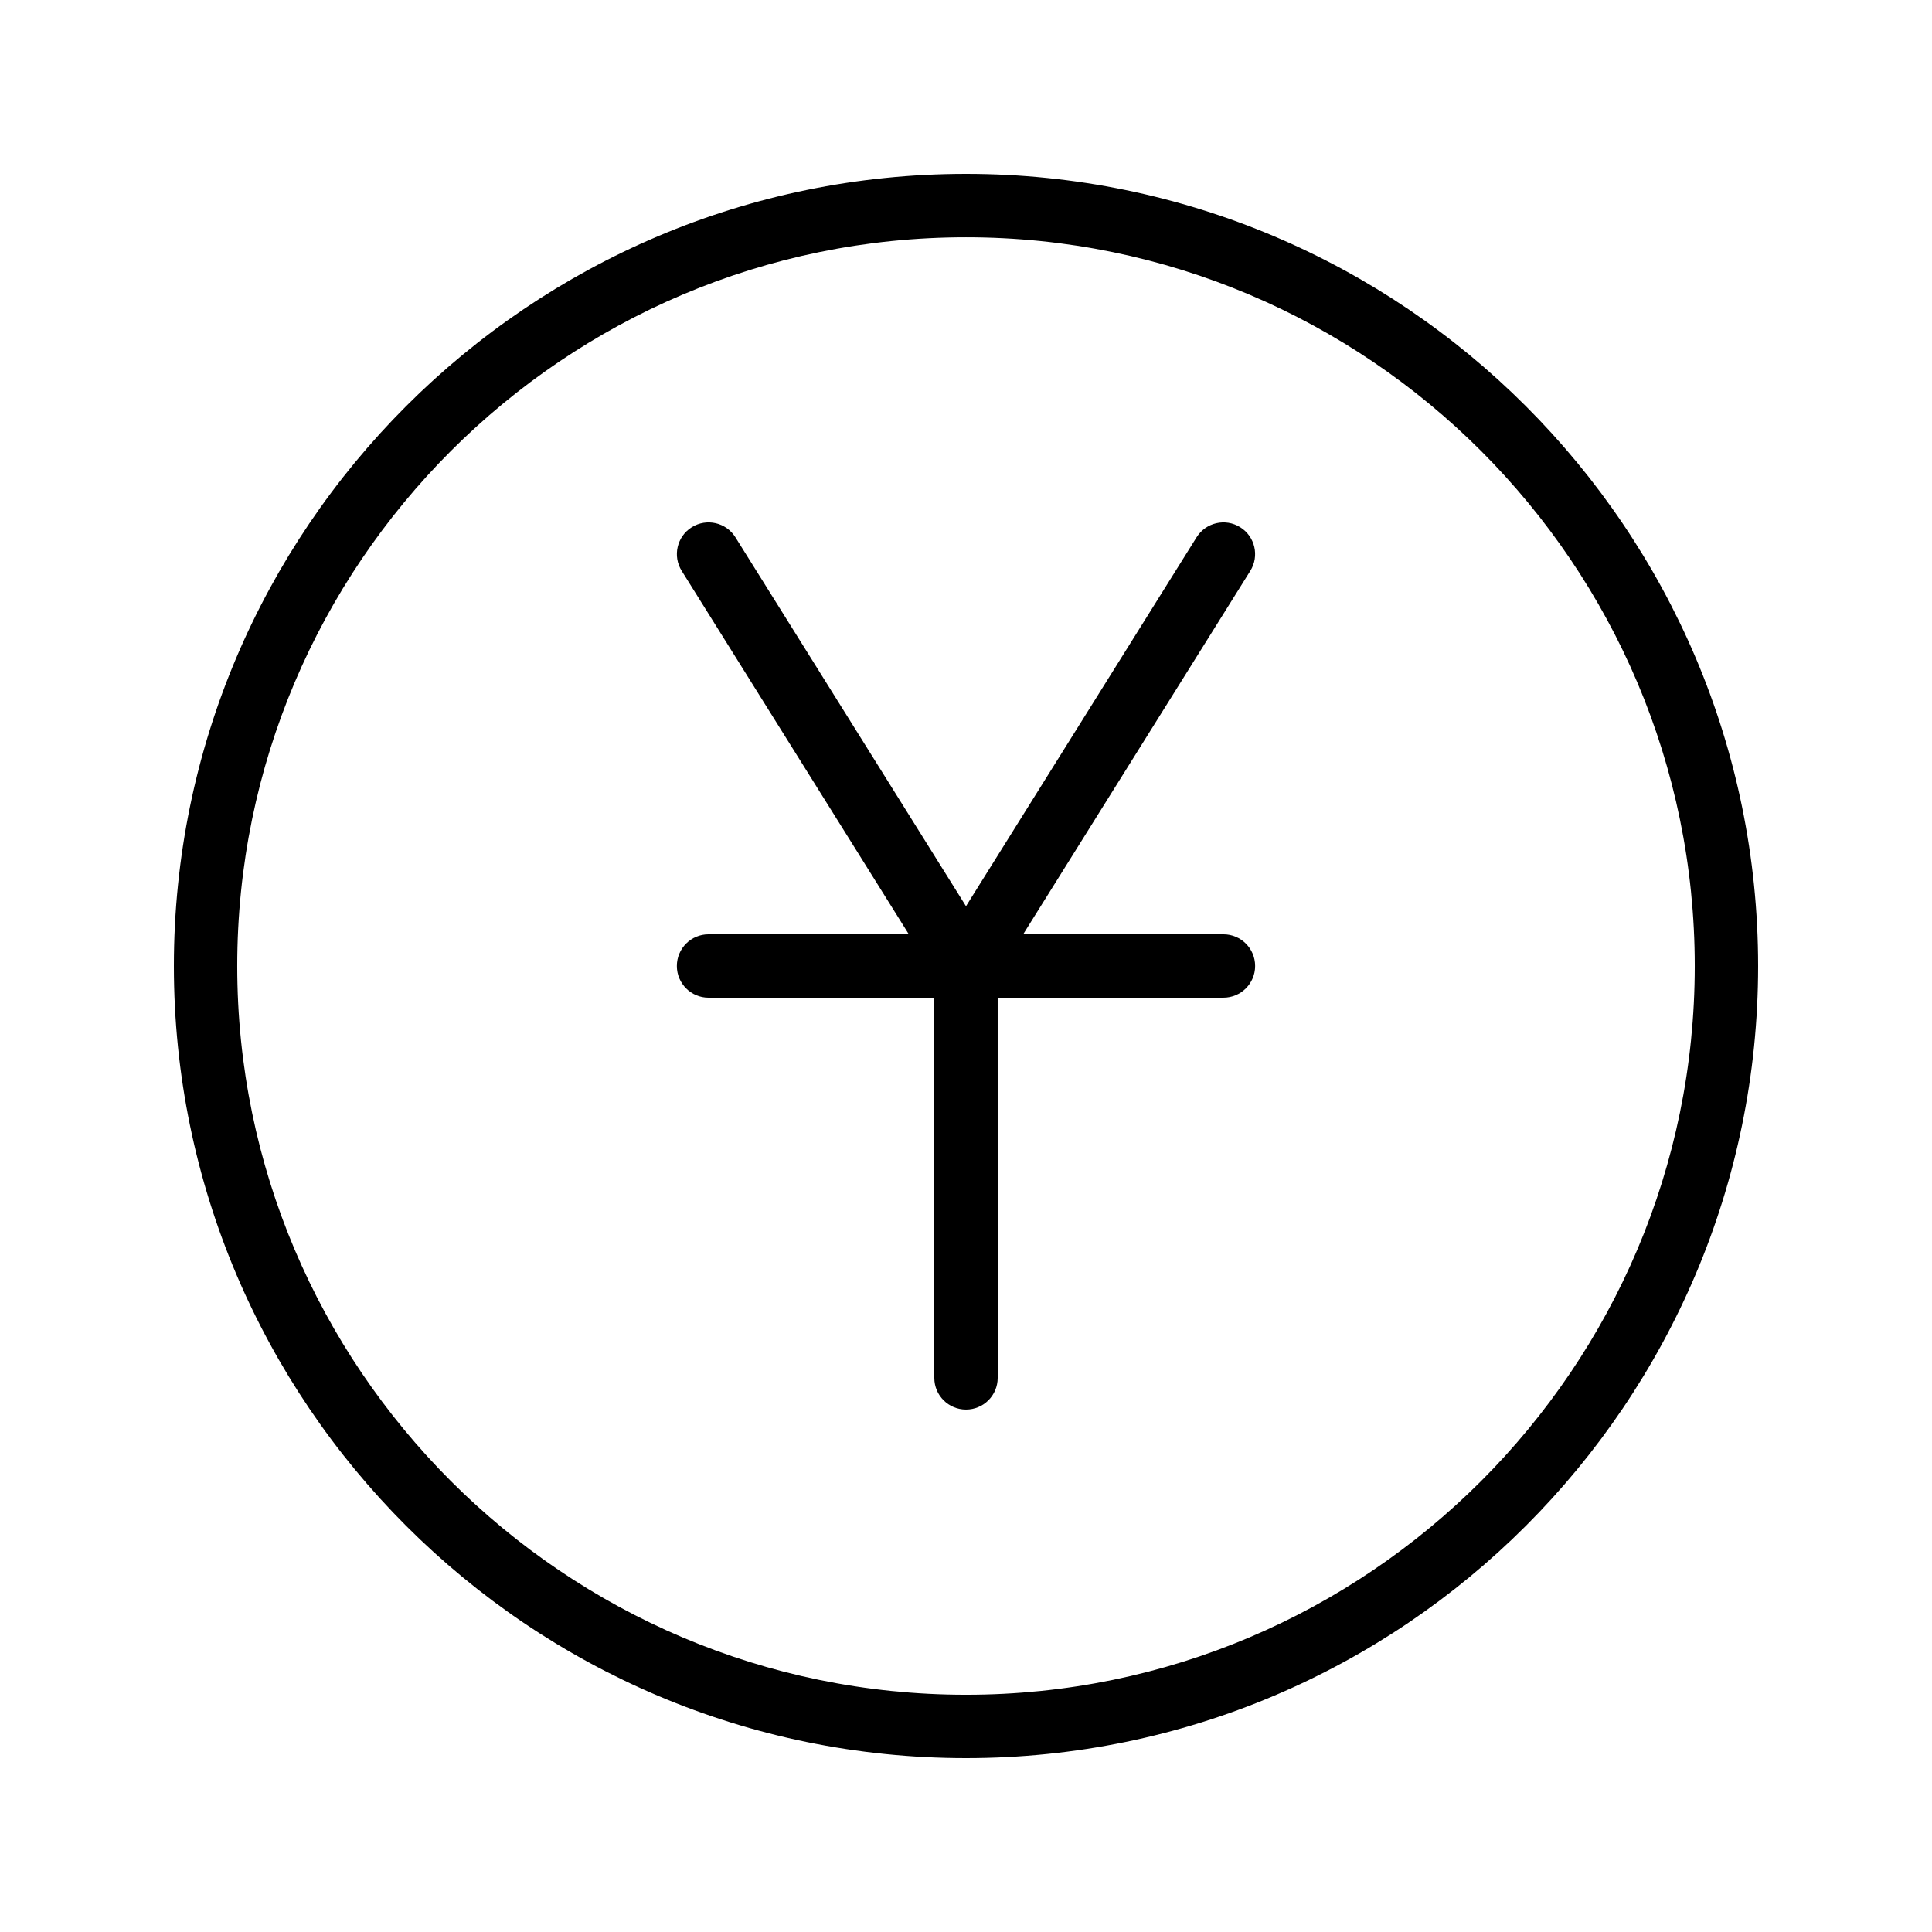
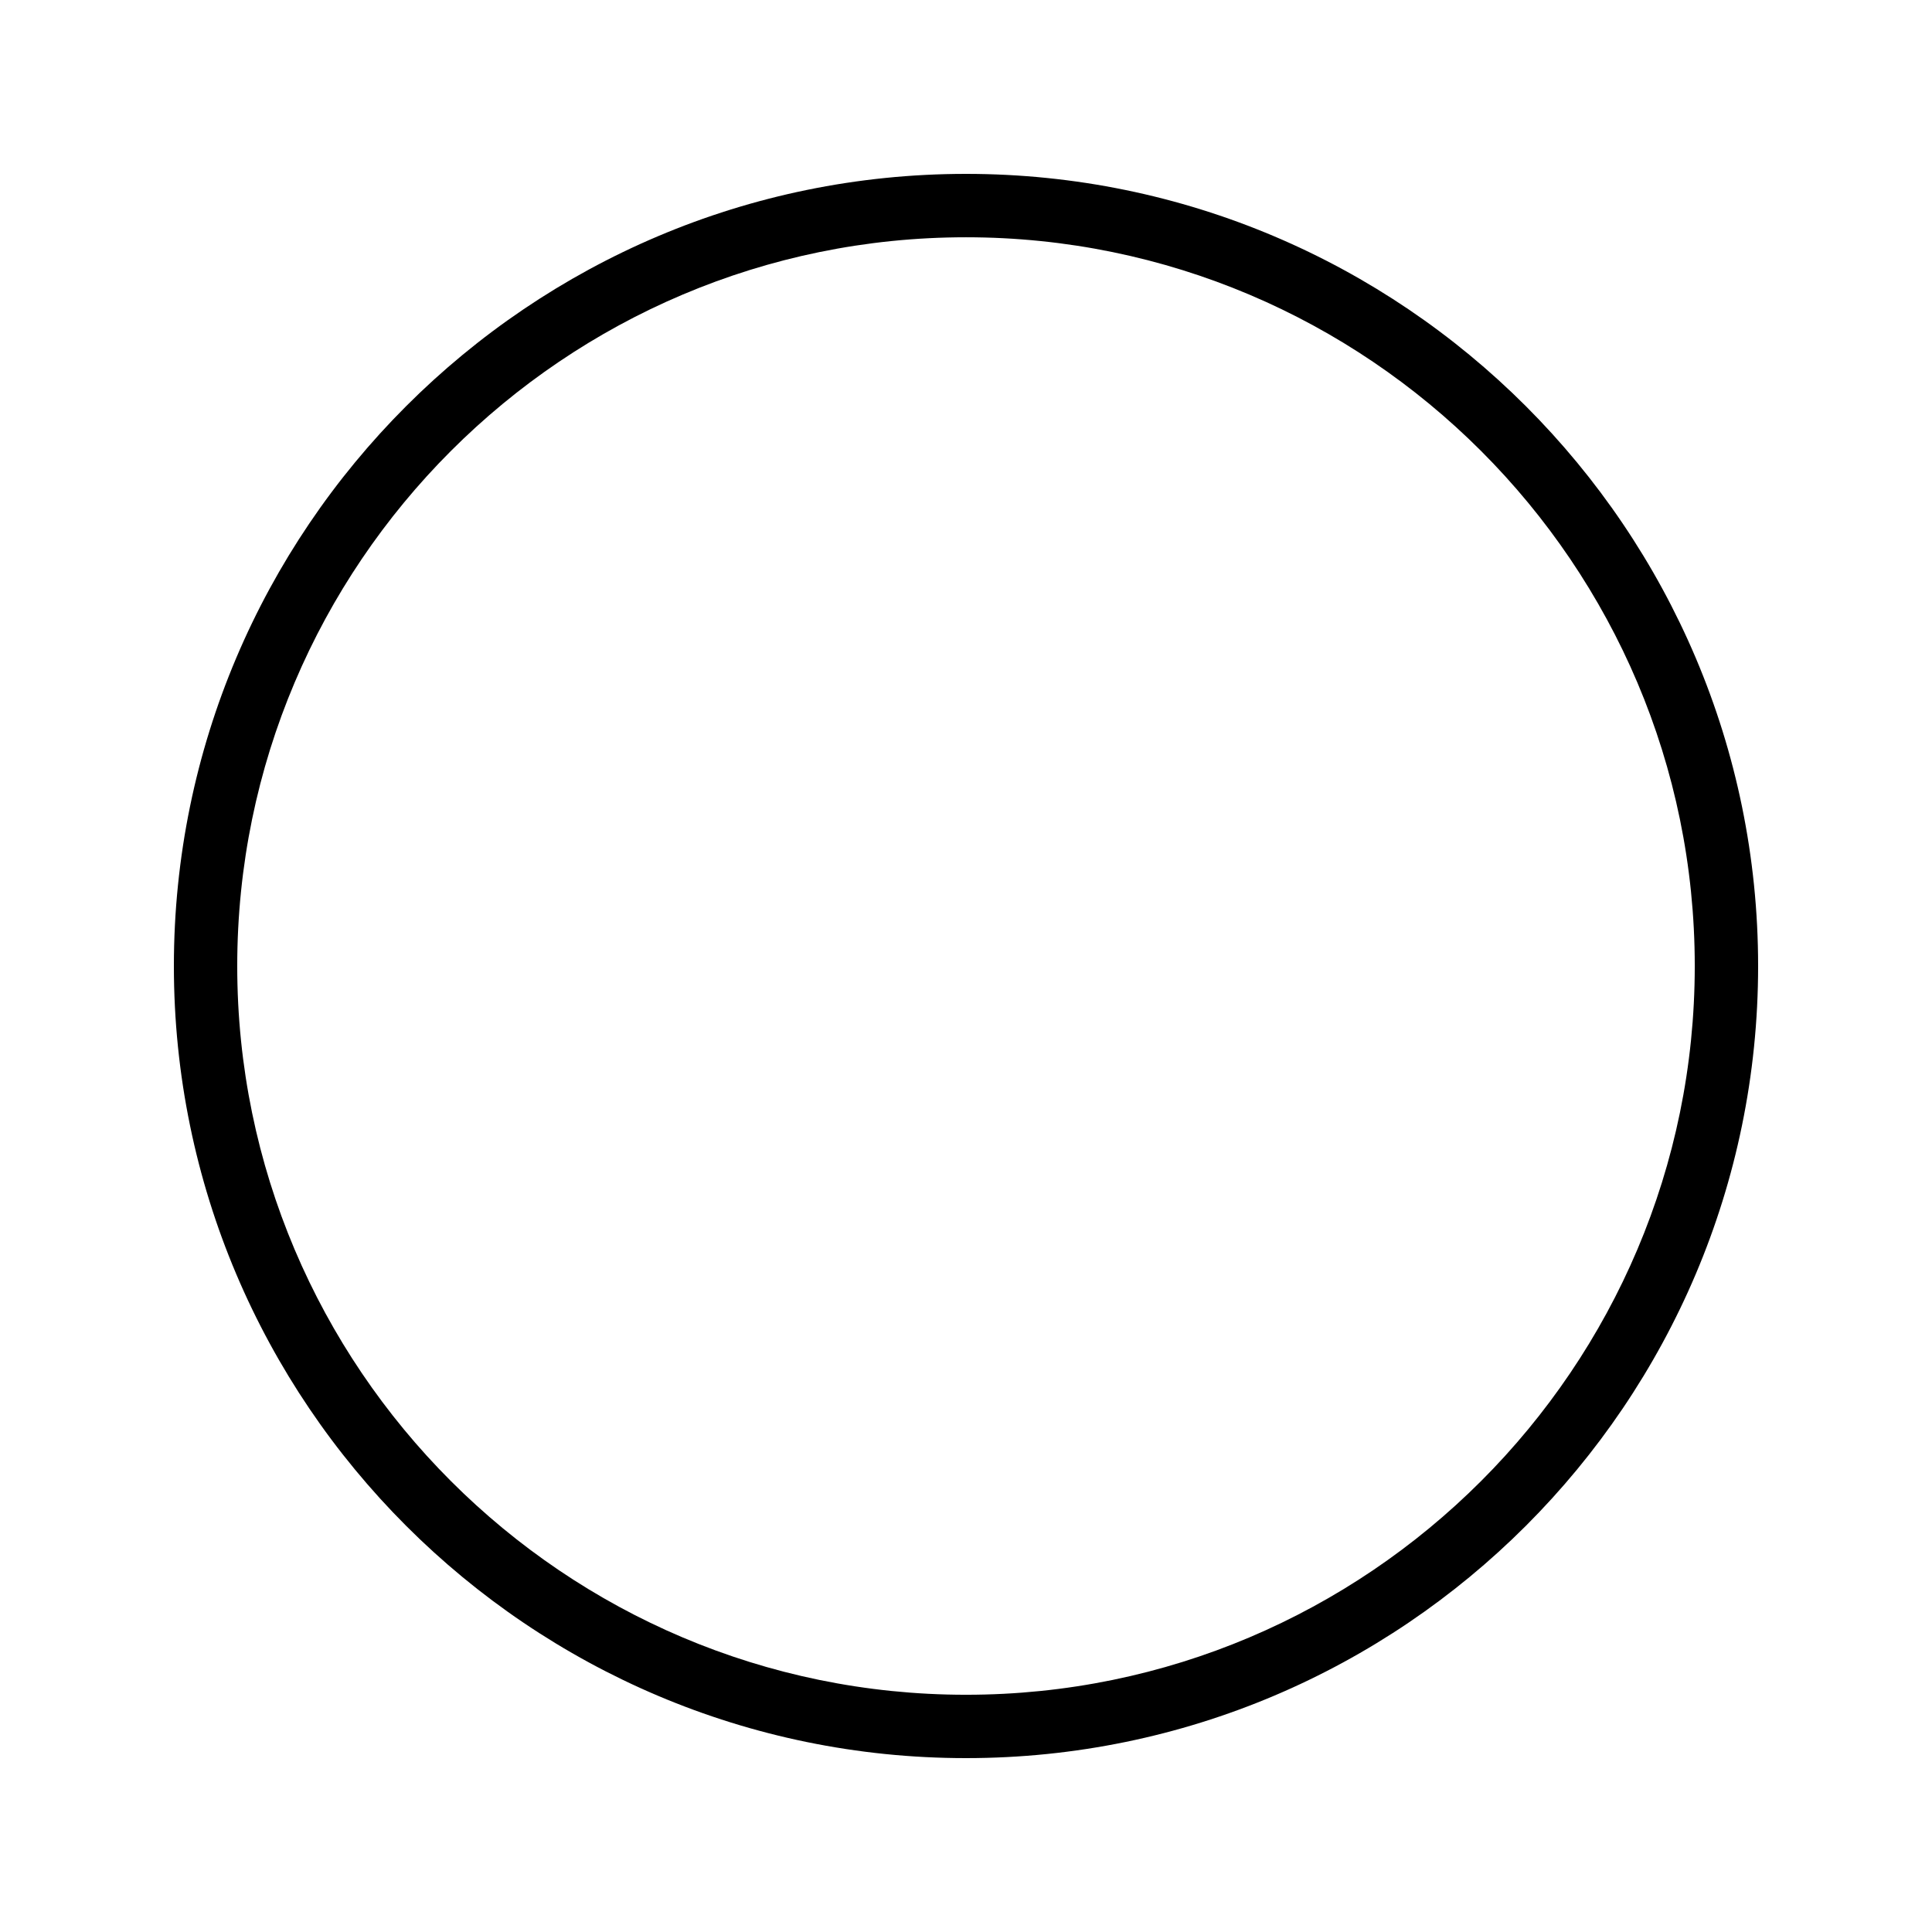
<svg xmlns="http://www.w3.org/2000/svg" fill="#000000" width="800px" height="800px" version="1.1" viewBox="144 144 512 512">
  <g>
    <path d="m400 190.08c-115.75 0-209.92 94.168-209.92 209.92 0 115.75 94.168 209.92 209.92 209.92 115.75 0 209.92-94.168 209.92-209.92-0.004-115.75-94.172-209.92-209.92-209.92zm0 403.05c-106.5 0-193.13-86.633-193.13-193.12 0-106.5 86.633-193.13 193.13-193.13 106.49 0 193.13 86.633 193.13 193.13-0.004 106.49-86.637 193.12-193.13 193.12z" />
-     <path d="m468.22 391.6h-53.074l60.191-96.309c2.461-3.938 1.262-9.117-2.664-11.57-3.938-2.469-9.117-1.262-11.57 2.664l-61.105 97.77-61.105-97.77c-2.453-3.93-7.625-5.133-11.57-2.664-3.93 2.453-5.125 7.633-2.664 11.57l60.191 96.309h-53.078c-4.641 0-8.398 3.754-8.398 8.398 0 4.641 3.754 8.398 8.398 8.398l59.828-0.004v100.76c0 4.641 3.754 8.398 8.398 8.398 4.641 0 8.398-3.754 8.398-8.398l-0.004-100.76h59.828c4.641 0 8.398-3.754 8.398-8.398 0-4.641-3.758-8.395-8.398-8.395z" />
  </g>
</svg>